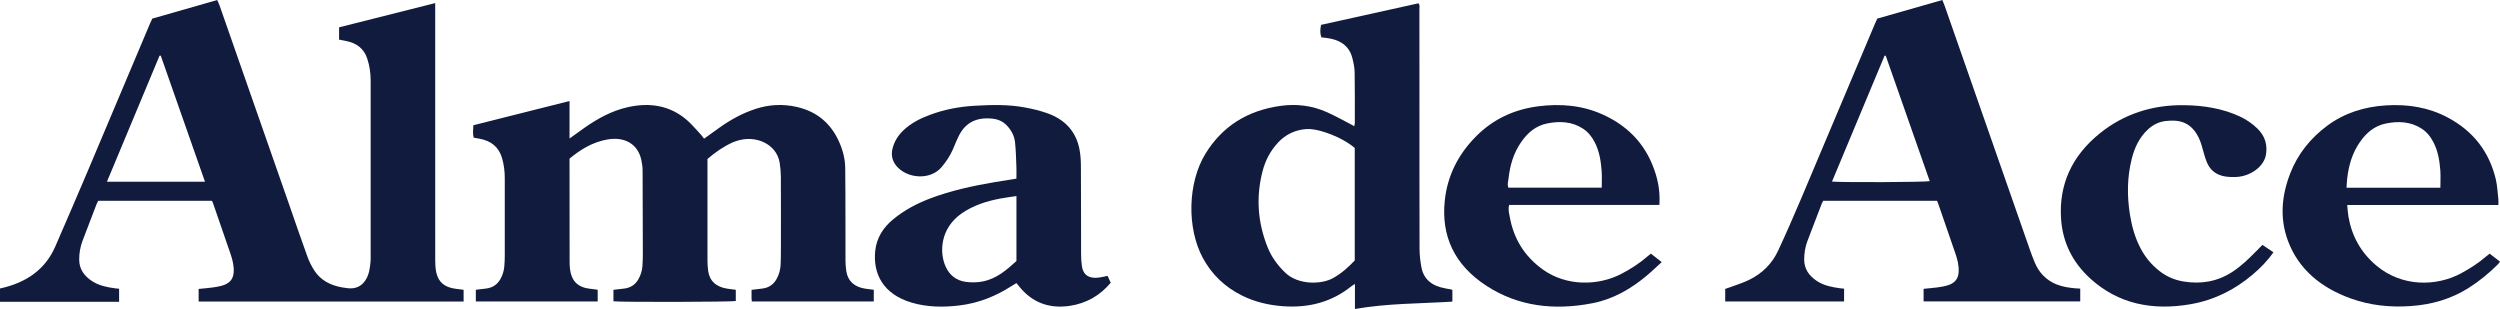
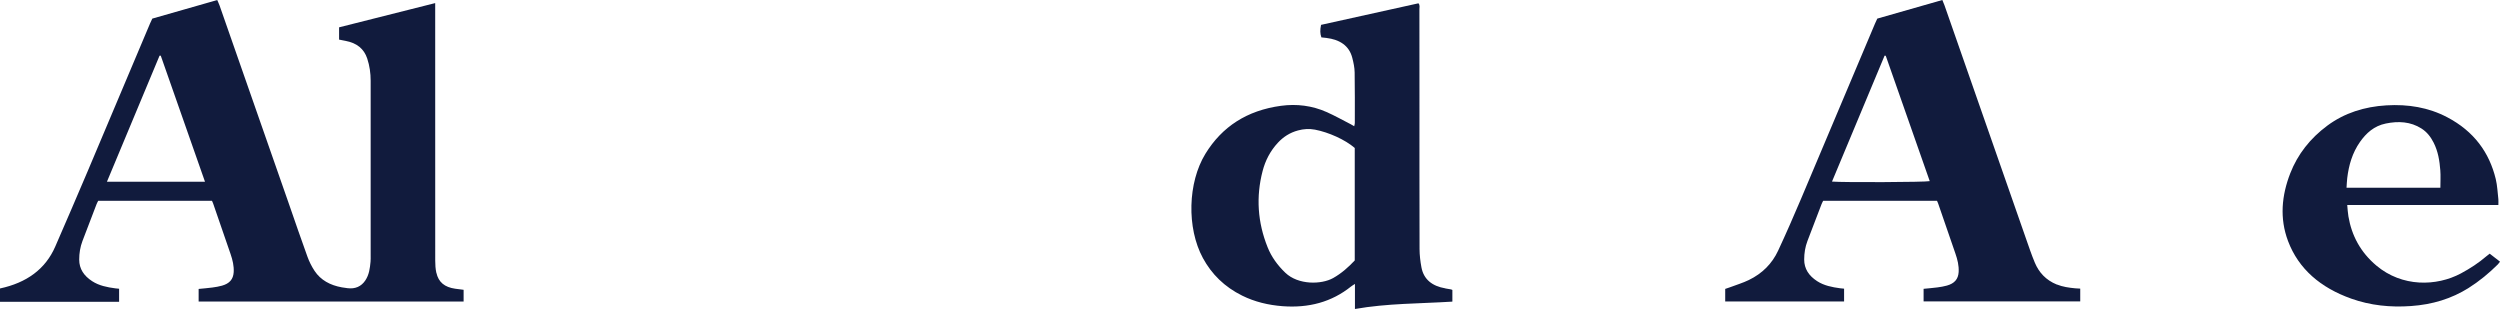
<svg xmlns="http://www.w3.org/2000/svg" fill="none" viewBox="0 0 178 22" height="22" width="178">
  <path fill="#111B3D" d="M31.066 19.42C31.005 19.136 30.988 18.842 30.988 18.553C30.983 12.595 30.986 6.638 30.986 0.68V0.22C28.674 0.804 26.408 1.375 24.143 1.946V2.82C24.318 2.853 24.465 2.885 24.611 2.912C25.406 3.061 25.919 3.475 26.148 4.172C26.318 4.688 26.391 5.215 26.391 5.75C26.391 9.901 26.391 14.049 26.391 18.2C26.391 18.345 26.396 18.492 26.382 18.637C26.339 19.096 26.285 19.556 26.011 19.966C25.72 20.4 25.294 20.587 24.741 20.518C24.607 20.501 24.472 20.484 24.337 20.459C23.508 20.31 22.832 19.943 22.399 19.29C22.186 18.968 22.014 18.62 21.886 18.265C21.433 17.02 21.007 15.769 20.572 14.52C18.927 9.813 17.282 5.104 15.635 0.397C15.588 0.265 15.524 0.136 15.467 0.002C13.898 0.451 12.368 0.888 10.844 1.325C10.785 1.455 10.728 1.564 10.681 1.677C9.197 5.194 7.717 8.711 6.228 12.225C5.474 14.005 4.706 15.779 3.935 17.553C3.231 19.176 1.881 20.136 0 20.539V21.486H8.48V20.558C8.369 20.547 8.289 20.541 8.209 20.53C7.625 20.453 7.053 20.339 6.564 20.022C5.977 19.642 5.639 19.145 5.639 18.483C5.639 18.03 5.71 17.589 5.871 17.161C6.202 16.287 6.535 15.418 6.871 14.547C6.904 14.459 6.954 14.375 6.991 14.299H15.094C15.122 14.364 15.15 14.419 15.171 14.476C15.588 15.681 16.003 16.884 16.417 18.089C16.561 18.509 16.665 18.935 16.639 19.376C16.608 19.88 16.349 20.186 15.807 20.339C15.588 20.4 15.358 20.44 15.129 20.47C14.798 20.514 14.463 20.541 14.143 20.572V21.467H33.009V20.633C32.794 20.606 32.607 20.585 32.418 20.558C31.657 20.451 31.22 20.094 31.071 19.422L31.066 19.42ZM7.613 12.941C8.87 9.932 10.116 6.947 11.361 3.962C11.39 3.962 11.418 3.966 11.447 3.966C12.489 6.941 13.534 9.916 14.595 12.939H7.615L7.613 12.941Z" />
-   <path fill="#111B3D" d="M60.261 19.336C60.221 19.084 60.202 18.828 60.199 18.574C60.192 17.688 60.199 16.802 60.197 15.916C60.194 14.593 60.197 13.271 60.18 11.948C60.171 11.261 59.986 10.602 59.686 9.972C59.114 8.776 58.169 7.938 56.725 7.613C55.749 7.392 54.775 7.438 53.825 7.745C52.865 8.053 52.012 8.528 51.218 9.093C50.868 9.342 50.518 9.594 50.13 9.874C50.036 9.754 49.974 9.66 49.897 9.578C49.573 9.233 49.273 8.868 48.916 8.555C47.724 7.52 46.292 7.277 44.713 7.627C43.553 7.885 42.562 8.442 41.629 9.088C41.286 9.326 40.953 9.573 40.551 9.861V7.193C38.23 7.778 35.968 8.347 33.702 8.918C33.692 9.233 33.647 9.519 33.728 9.802C33.867 9.827 33.988 9.848 34.106 9.869C34.99 10.021 35.524 10.489 35.748 11.261C35.886 11.736 35.94 12.214 35.94 12.702C35.94 14.534 35.94 16.365 35.94 18.198C35.94 18.452 35.928 18.708 35.907 18.962C35.878 19.292 35.786 19.607 35.611 19.901C35.392 20.268 35.061 20.495 34.59 20.547C34.352 20.575 34.111 20.604 33.879 20.631V21.465H42.555V20.629C42.343 20.602 42.156 20.575 41.967 20.553C41.239 20.474 40.804 20.096 40.646 19.481C40.57 19.189 40.556 18.88 40.556 18.58C40.549 16.275 40.551 13.97 40.551 11.665V11.293C41.34 10.642 42.196 10.111 43.264 9.928C44.508 9.718 45.422 10.279 45.661 11.381C45.715 11.631 45.753 11.887 45.753 12.139C45.765 14.081 45.767 16.021 45.77 17.963C45.77 18.278 45.765 18.595 45.744 18.91C45.72 19.264 45.623 19.602 45.432 19.919C45.217 20.274 44.893 20.493 44.439 20.547C44.198 20.577 43.957 20.604 43.678 20.635C43.678 20.776 43.678 20.906 43.678 21.036C43.678 21.177 43.678 21.32 43.678 21.452C44.345 21.523 52.104 21.5 52.388 21.433V20.633C52.182 20.606 51.995 20.585 51.809 20.558C50.996 20.44 50.52 20.01 50.421 19.283C50.386 19.031 50.372 18.775 50.372 18.521C50.367 16.239 50.372 13.959 50.372 11.677V11.318C50.929 10.839 51.516 10.43 52.191 10.126C52.265 10.092 52.343 10.069 52.418 10.044C53.81 9.571 55.295 10.258 55.512 11.583C55.567 11.916 55.595 12.259 55.597 12.595C55.607 14.306 55.602 16.017 55.6 17.728C55.6 18.091 55.597 18.456 55.581 18.819C55.567 19.187 55.477 19.54 55.29 19.871C55.073 20.255 54.739 20.495 54.25 20.549C54.011 20.577 53.77 20.606 53.51 20.637C53.51 20.849 53.51 21.043 53.51 21.236C53.51 21.305 53.522 21.377 53.529 21.465H62.213V20.631C61.998 20.604 61.809 20.581 61.622 20.556C60.849 20.444 60.376 20.026 60.263 19.338L60.261 19.336Z" />
  <path fill="#111B3D" d="M102.913 20.532C101.968 20.373 101.365 19.89 101.206 19.034C101.126 18.605 101.074 18.166 101.072 17.732C101.062 14.091 101.065 10.451 101.065 6.811C101.065 4.759 101.065 2.708 101.062 0.657C101.062 0.521 101.112 0.37 100.994 0.235C98.673 0.749 96.359 1.262 94.059 1.77C93.981 2.152 93.988 2.389 94.083 2.662C94.196 2.675 94.317 2.685 94.437 2.7C95.397 2.82 96.061 3.252 96.283 4.119C96.371 4.459 96.446 4.812 96.451 5.158C96.472 6.359 96.463 7.56 96.463 8.763C96.463 8.826 96.439 8.891 96.42 8.988C96.314 8.927 96.25 8.887 96.182 8.851C95.603 8.555 95.038 8.234 94.442 7.972C93.423 7.522 92.329 7.382 91.211 7.533C88.777 7.862 87.004 9.028 85.827 10.947C84.572 12.991 84.482 16.224 85.647 18.374C86.269 19.521 87.184 20.427 88.443 21.049C89.339 21.492 90.303 21.723 91.325 21.801C93.175 21.939 94.808 21.511 96.198 20.396C96.264 20.341 96.345 20.299 96.472 20.215V22C98.786 21.593 101.098 21.622 103.409 21.475V20.644C103.364 20.625 103.341 20.61 103.317 20.606C103.182 20.581 103.05 20.56 102.915 20.537L102.913 20.532ZM96.456 18.546C96.019 19.01 95.522 19.46 94.919 19.798C94.088 20.264 92.438 20.302 91.516 19.42C90.958 18.887 90.528 18.29 90.256 17.61C89.54 15.832 89.419 14.012 89.899 12.172C90.091 11.436 90.438 10.751 90.989 10.159C91.372 9.748 91.835 9.445 92.416 9.288C92.816 9.179 93.211 9.154 93.627 9.231C94.596 9.416 95.773 9.943 96.458 10.535V18.544L96.456 18.546Z" />
  <path fill="#111B3D" d="M146.447 20.26C145.667 19.945 145.171 19.395 144.88 18.702C144.641 18.135 144.45 17.553 144.246 16.976C142.313 11.448 140.382 5.918 138.451 0.388C138.408 0.265 138.352 0.143 138.295 0C136.73 0.447 135.189 0.888 133.663 1.325C133.601 1.461 133.547 1.572 133.499 1.684C131.743 5.847 129.992 10.01 128.229 14.169C127.704 15.404 127.168 16.636 126.598 17.856C126.18 18.754 125.487 19.47 124.516 19.938C124.088 20.146 123.617 20.287 123.166 20.457C123.057 20.499 122.944 20.532 122.835 20.57V21.462H131.299V20.553C131.188 20.543 131.108 20.537 131.025 20.526C130.441 20.448 129.869 20.335 129.38 20.018C128.794 19.638 128.458 19.141 128.458 18.477C128.458 18.024 128.529 17.583 128.692 17.154C129.023 16.283 129.356 15.412 129.692 14.541C129.725 14.453 129.774 14.368 129.81 14.295H137.914C137.943 14.362 137.971 14.415 137.99 14.471C138.401 15.664 138.815 16.856 139.224 18.049C139.373 18.479 139.484 18.916 139.456 19.372C139.425 19.873 139.162 20.182 138.621 20.333C138.401 20.394 138.172 20.434 137.943 20.463C137.621 20.505 137.298 20.53 136.96 20.564V21.46H148.113V20.549C147.971 20.541 147.863 20.539 147.756 20.528C147.307 20.486 146.865 20.423 146.447 20.255V20.26ZM130.439 12.928C131.696 9.92 132.939 6.941 134.182 3.964C134.211 3.966 134.239 3.968 134.265 3.97C135.308 6.945 136.352 9.922 137.397 12.897C137.092 12.972 131.226 12.998 130.439 12.928Z" />
-   <path fill="#111B3D" d="M78.283 19.756C77.576 19.871 77.129 19.596 77.035 18.973C76.99 18.672 76.973 18.368 76.973 18.066C76.966 16.004 76.973 13.94 76.961 11.879C76.961 11.467 76.938 11.051 76.862 10.648C76.633 9.42 75.884 8.53 74.57 8.062C74.066 7.883 73.534 7.757 73.002 7.657C71.816 7.43 70.611 7.461 69.412 7.529C68.318 7.589 67.252 7.793 66.233 8.169C65.519 8.431 64.862 8.769 64.328 9.275C63.926 9.655 63.657 10.1 63.541 10.611C63.444 11.033 63.52 11.436 63.804 11.79C64.534 12.706 66.219 12.88 67.051 11.887C67.37 11.505 67.64 11.102 67.836 10.657C67.989 10.306 68.122 9.949 68.301 9.609C68.779 8.7 69.571 8.324 70.689 8.452C71.083 8.499 71.414 8.65 71.674 8.921C72.012 9.273 72.225 9.683 72.272 10.134C72.336 10.736 72.345 11.343 72.369 11.948C72.379 12.2 72.369 12.452 72.369 12.718C71.804 12.809 71.308 12.886 70.811 12.97C69.242 13.237 67.694 13.573 66.219 14.133C65.257 14.499 64.376 14.973 63.605 15.605C62.863 16.214 62.414 16.953 62.317 17.852C62.14 19.502 62.896 20.959 64.924 21.551C66.037 21.876 67.176 21.887 68.325 21.746C69.696 21.578 70.911 21.08 72.022 20.367C72.13 20.297 72.241 20.23 72.369 20.155C72.445 20.247 72.508 20.323 72.57 20.4C73.451 21.496 74.638 21.998 76.148 21.78C77.377 21.601 78.339 21.02 79.084 20.131C79.006 19.961 78.935 19.808 78.859 19.642C78.647 19.686 78.465 19.73 78.278 19.76L78.283 19.756ZM72.374 18.58C71.674 19.218 70.965 19.85 69.942 20.045C69.564 20.117 69.15 20.121 68.767 20.069C68.063 19.974 67.602 19.571 67.335 18.994C66.86 17.961 66.954 16.245 68.476 15.191C69.292 14.627 70.232 14.322 71.227 14.136C71.584 14.068 71.948 14.024 72.371 13.959C72.374 15.523 72.371 17.043 72.371 18.58H72.374Z" />
-   <path fill="#111B3D" d="M117.338 18.225C116.77 18.723 116.135 19.136 115.449 19.495C113.814 20.35 111.542 20.407 109.843 19.185C108.489 18.21 107.763 16.936 107.493 15.435C107.446 15.168 107.363 14.893 107.456 14.589H118.148C118.2 13.812 118.101 13.107 117.893 12.414C117.323 10.529 116.127 9.074 114.149 8.169C112.689 7.501 111.133 7.363 109.528 7.568C107.77 7.793 106.305 8.503 105.123 9.681C103.811 10.991 103.057 12.519 102.87 14.264C102.599 16.781 103.535 18.859 105.848 20.358C108.117 21.83 110.677 22.113 113.374 21.591C114.87 21.301 116.104 20.572 117.208 19.659C117.583 19.348 117.928 19.008 118.314 18.662C118.03 18.442 117.789 18.253 117.543 18.059C117.46 18.127 117.397 18.173 117.34 18.223L117.338 18.225ZM107.411 12.685C107.512 11.771 107.763 10.894 108.314 10.107C108.758 9.473 109.325 8.952 110.181 8.784C111.077 8.61 111.944 8.656 112.717 9.166C113.1 9.42 113.355 9.758 113.549 10.138C113.882 10.789 113.986 11.484 114.038 12.187C114.066 12.569 114.043 12.956 114.043 13.361H107.397C107.302 13.132 107.385 12.905 107.411 12.683V12.685Z" />
  <path fill="#111B3D" d="M177.263 18.064C177.177 18.131 177.104 18.183 177.038 18.24C176.487 18.716 175.873 19.115 175.216 19.468C173.471 20.398 171.03 20.448 169.201 18.912C168.064 17.956 167.44 16.772 167.208 15.412C167.163 15.154 167.151 14.891 167.123 14.597H177.884C177.884 14.425 177.896 14.306 177.884 14.188C177.827 13.707 177.811 13.218 177.697 12.746C177.239 10.856 176.147 9.349 174.244 8.349C172.907 7.644 171.451 7.411 169.917 7.501C168.347 7.594 166.929 8.043 165.712 8.941C164.478 9.855 163.592 10.991 163.067 12.338C162.45 13.926 162.301 15.544 162.906 17.157C163.658 19.157 165.23 20.486 167.409 21.263C168.775 21.75 170.198 21.895 171.666 21.79C173.171 21.685 174.542 21.276 175.776 20.495C176.537 20.014 177.213 19.453 177.835 18.836C177.894 18.777 177.939 18.708 178 18.63C177.745 18.431 177.508 18.248 177.265 18.059L177.263 18.064ZM167.123 12.676C167.234 11.765 167.482 10.886 168.035 10.1C168.473 9.481 169.028 8.967 169.869 8.795C170.765 8.612 171.63 8.654 172.41 9.151C172.81 9.408 173.072 9.756 173.271 10.149C173.592 10.776 173.698 11.448 173.75 12.126C173.781 12.523 173.755 12.922 173.755 13.365H167.073C167.09 13.126 167.097 12.899 167.123 12.676Z" />
-   <path fill="#111B3D" d="M160.64 17.885C160.122 18.418 159.588 18.937 158.945 19.357C157.896 20.043 156.728 20.251 155.457 20.041C154.809 19.934 154.247 19.682 153.753 19.296C153.181 18.847 152.743 18.313 152.419 17.7C152.008 16.926 151.784 16.107 151.649 15.263C151.441 13.94 151.45 12.626 151.777 11.322C151.973 10.546 152.292 9.817 152.925 9.223C153.266 8.904 153.672 8.685 154.159 8.622C155.194 8.488 155.877 8.732 156.381 9.502C156.617 9.865 156.735 10.258 156.844 10.661C156.934 10.989 157.024 11.322 157.165 11.635C157.449 12.261 158.005 12.567 158.756 12.599C158.919 12.605 159.085 12.607 159.248 12.599C160.24 12.542 161.172 11.868 161.328 11.053C161.46 10.35 161.287 9.701 160.734 9.16C160.363 8.797 159.936 8.503 159.444 8.278C158.215 7.718 156.894 7.508 155.53 7.489C153.228 7.455 151.205 8.127 149.508 9.494C147.506 11.106 146.598 13.143 146.745 15.542C146.846 17.207 147.534 18.66 148.846 19.848C150.822 21.639 153.244 22.128 155.955 21.662C157.664 21.368 159.115 20.623 160.37 19.567C160.935 19.092 161.443 18.572 161.869 17.961C161.607 17.784 161.361 17.621 161.084 17.436C160.926 17.598 160.784 17.74 160.645 17.885H160.64Z" />
</svg>